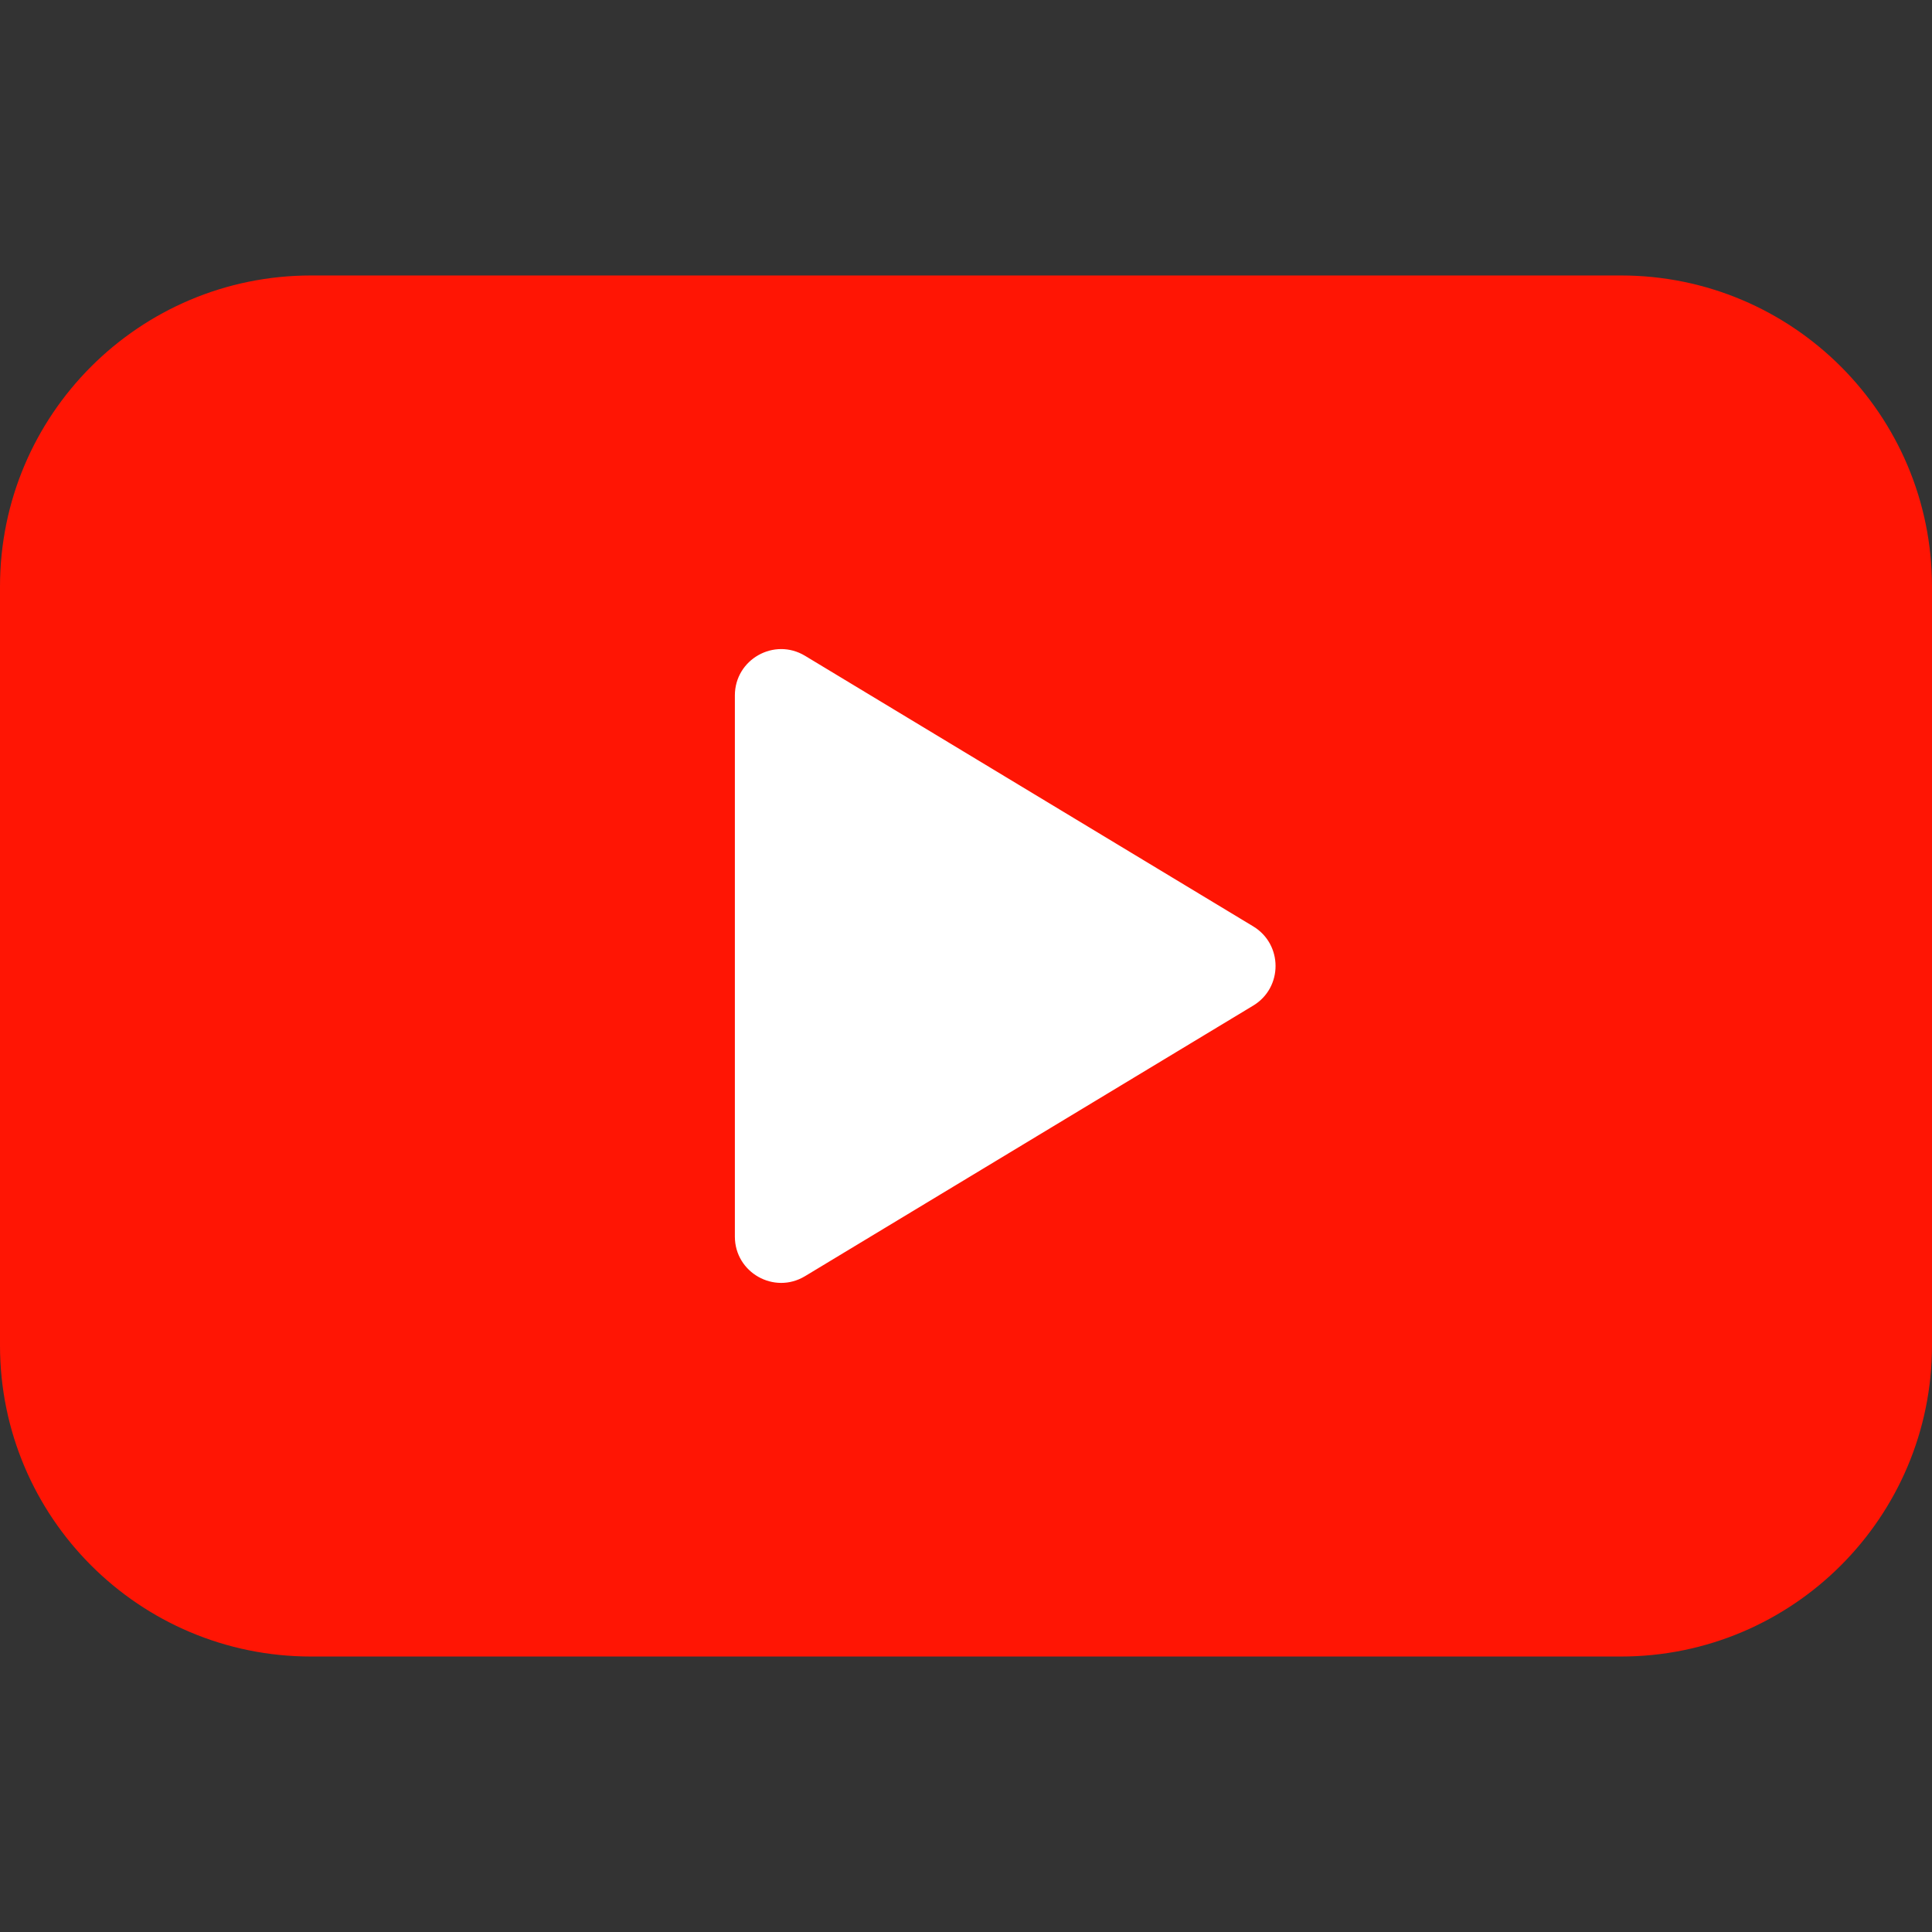
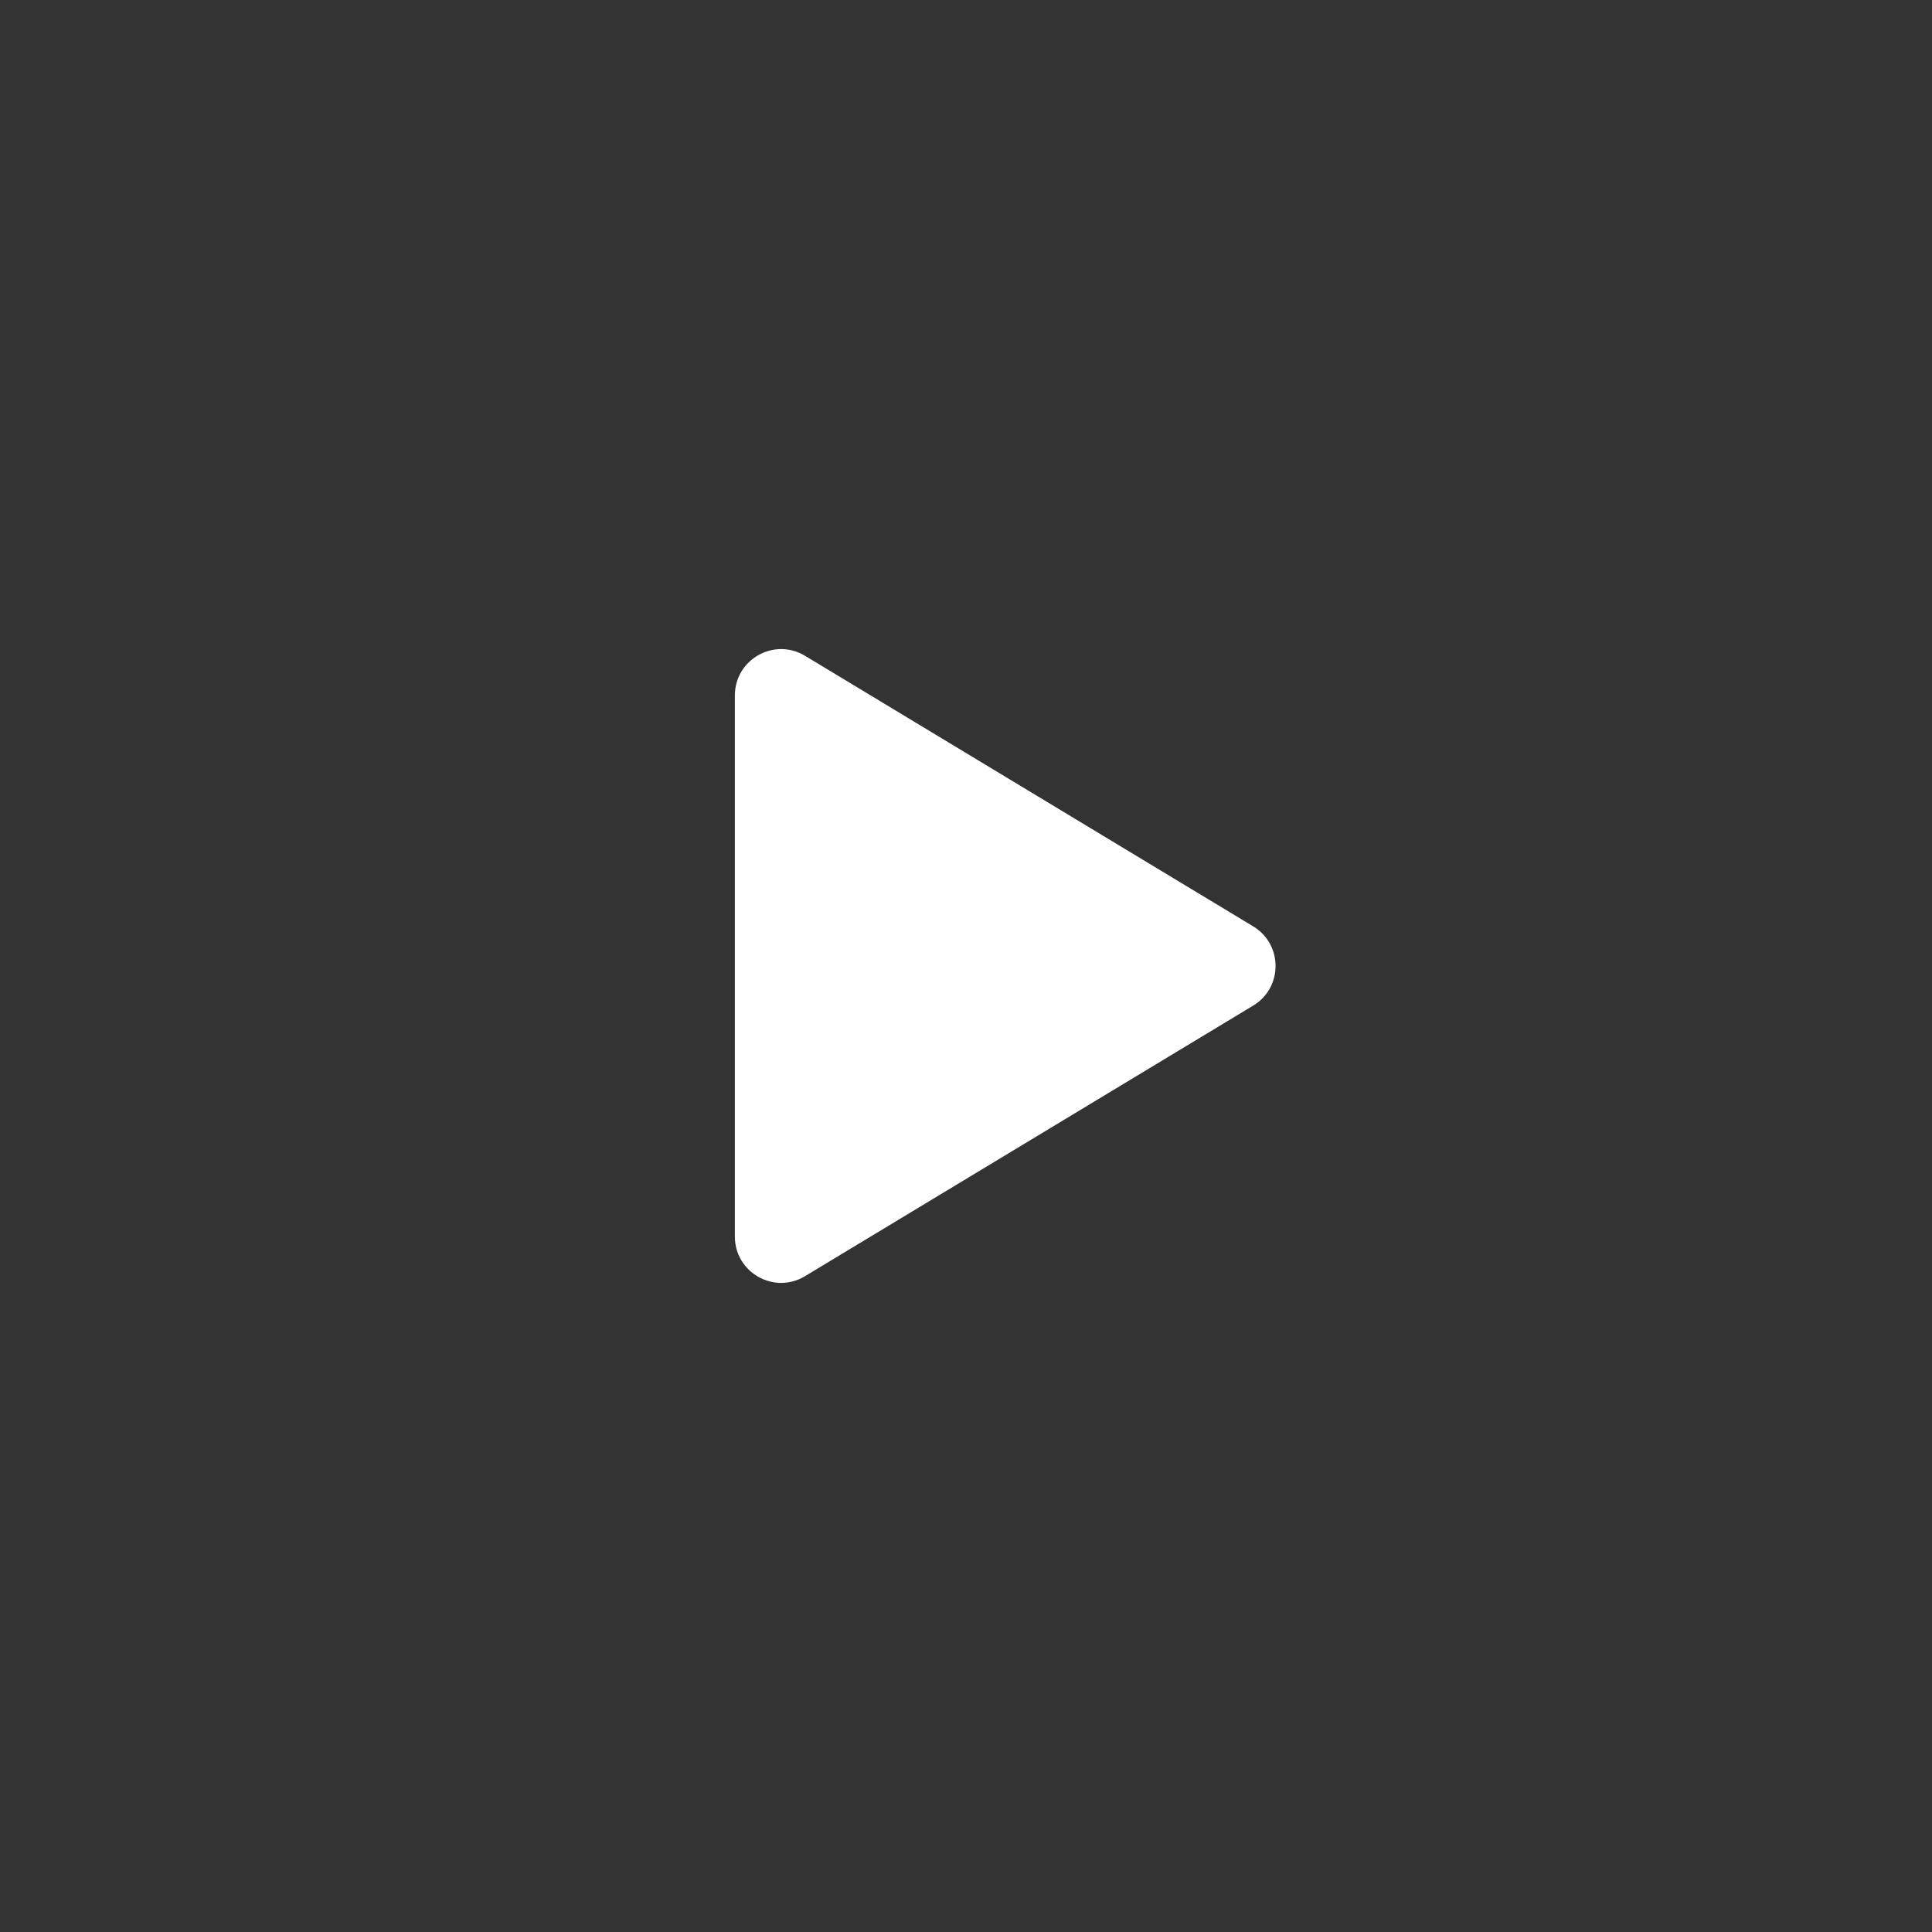
<svg xmlns="http://www.w3.org/2000/svg" width="60" height="60" viewBox="0 0 60 60" fill="none">
  <rect x="0" y="0" width="60" height="60" fill="#333333" stroke="none" />
-   <path d="M50.338 51.445H9.662C4.326 51.445 0 47.12 0 41.784V18.216C0 12.88 4.326 8.555 9.662 8.555H50.338C55.674 8.555 60 12.88 60 18.216V41.784C60 47.12 55.674 51.445 50.338 51.445Z" fill="#FF1504" />
  <path d="M22.822 21.597V38.403C22.822 39.521 24.043 40.211 25 39.633L38.919 31.23C39.845 30.672 39.845 29.328 38.919 28.769L25 20.366C24.043 19.789 22.822 20.479 22.822 21.597Z" fill="white" />
</svg>